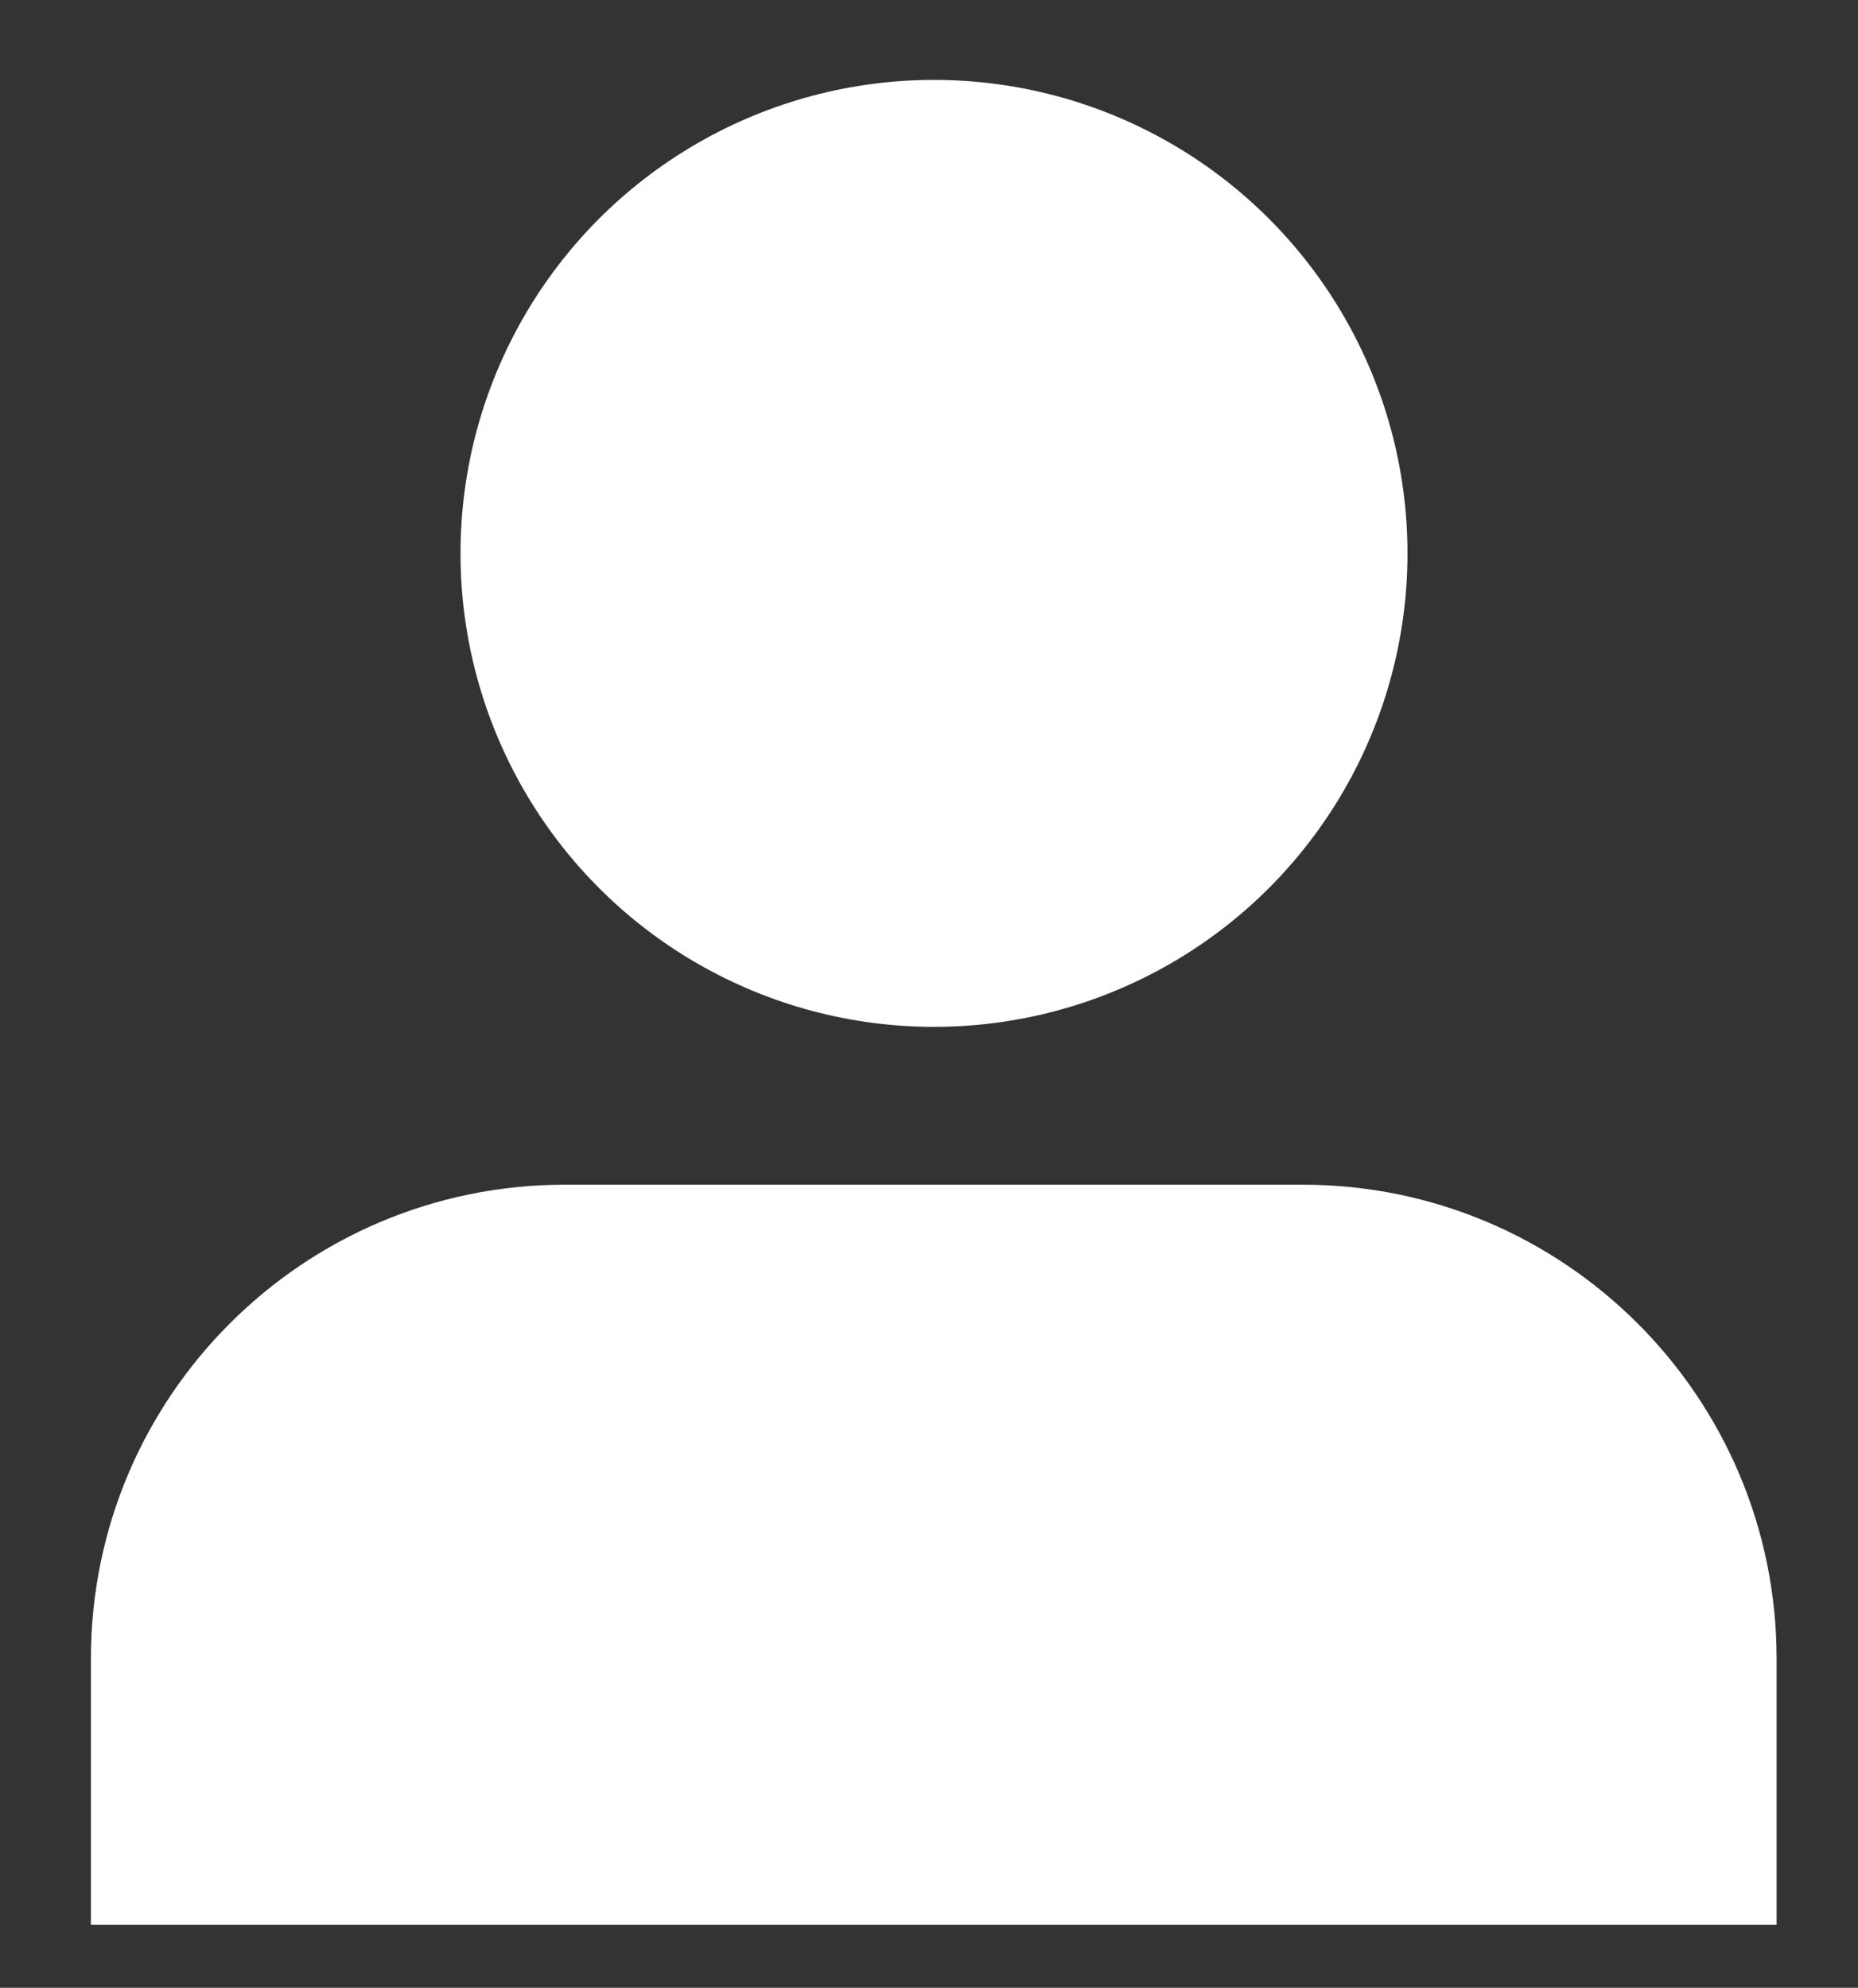
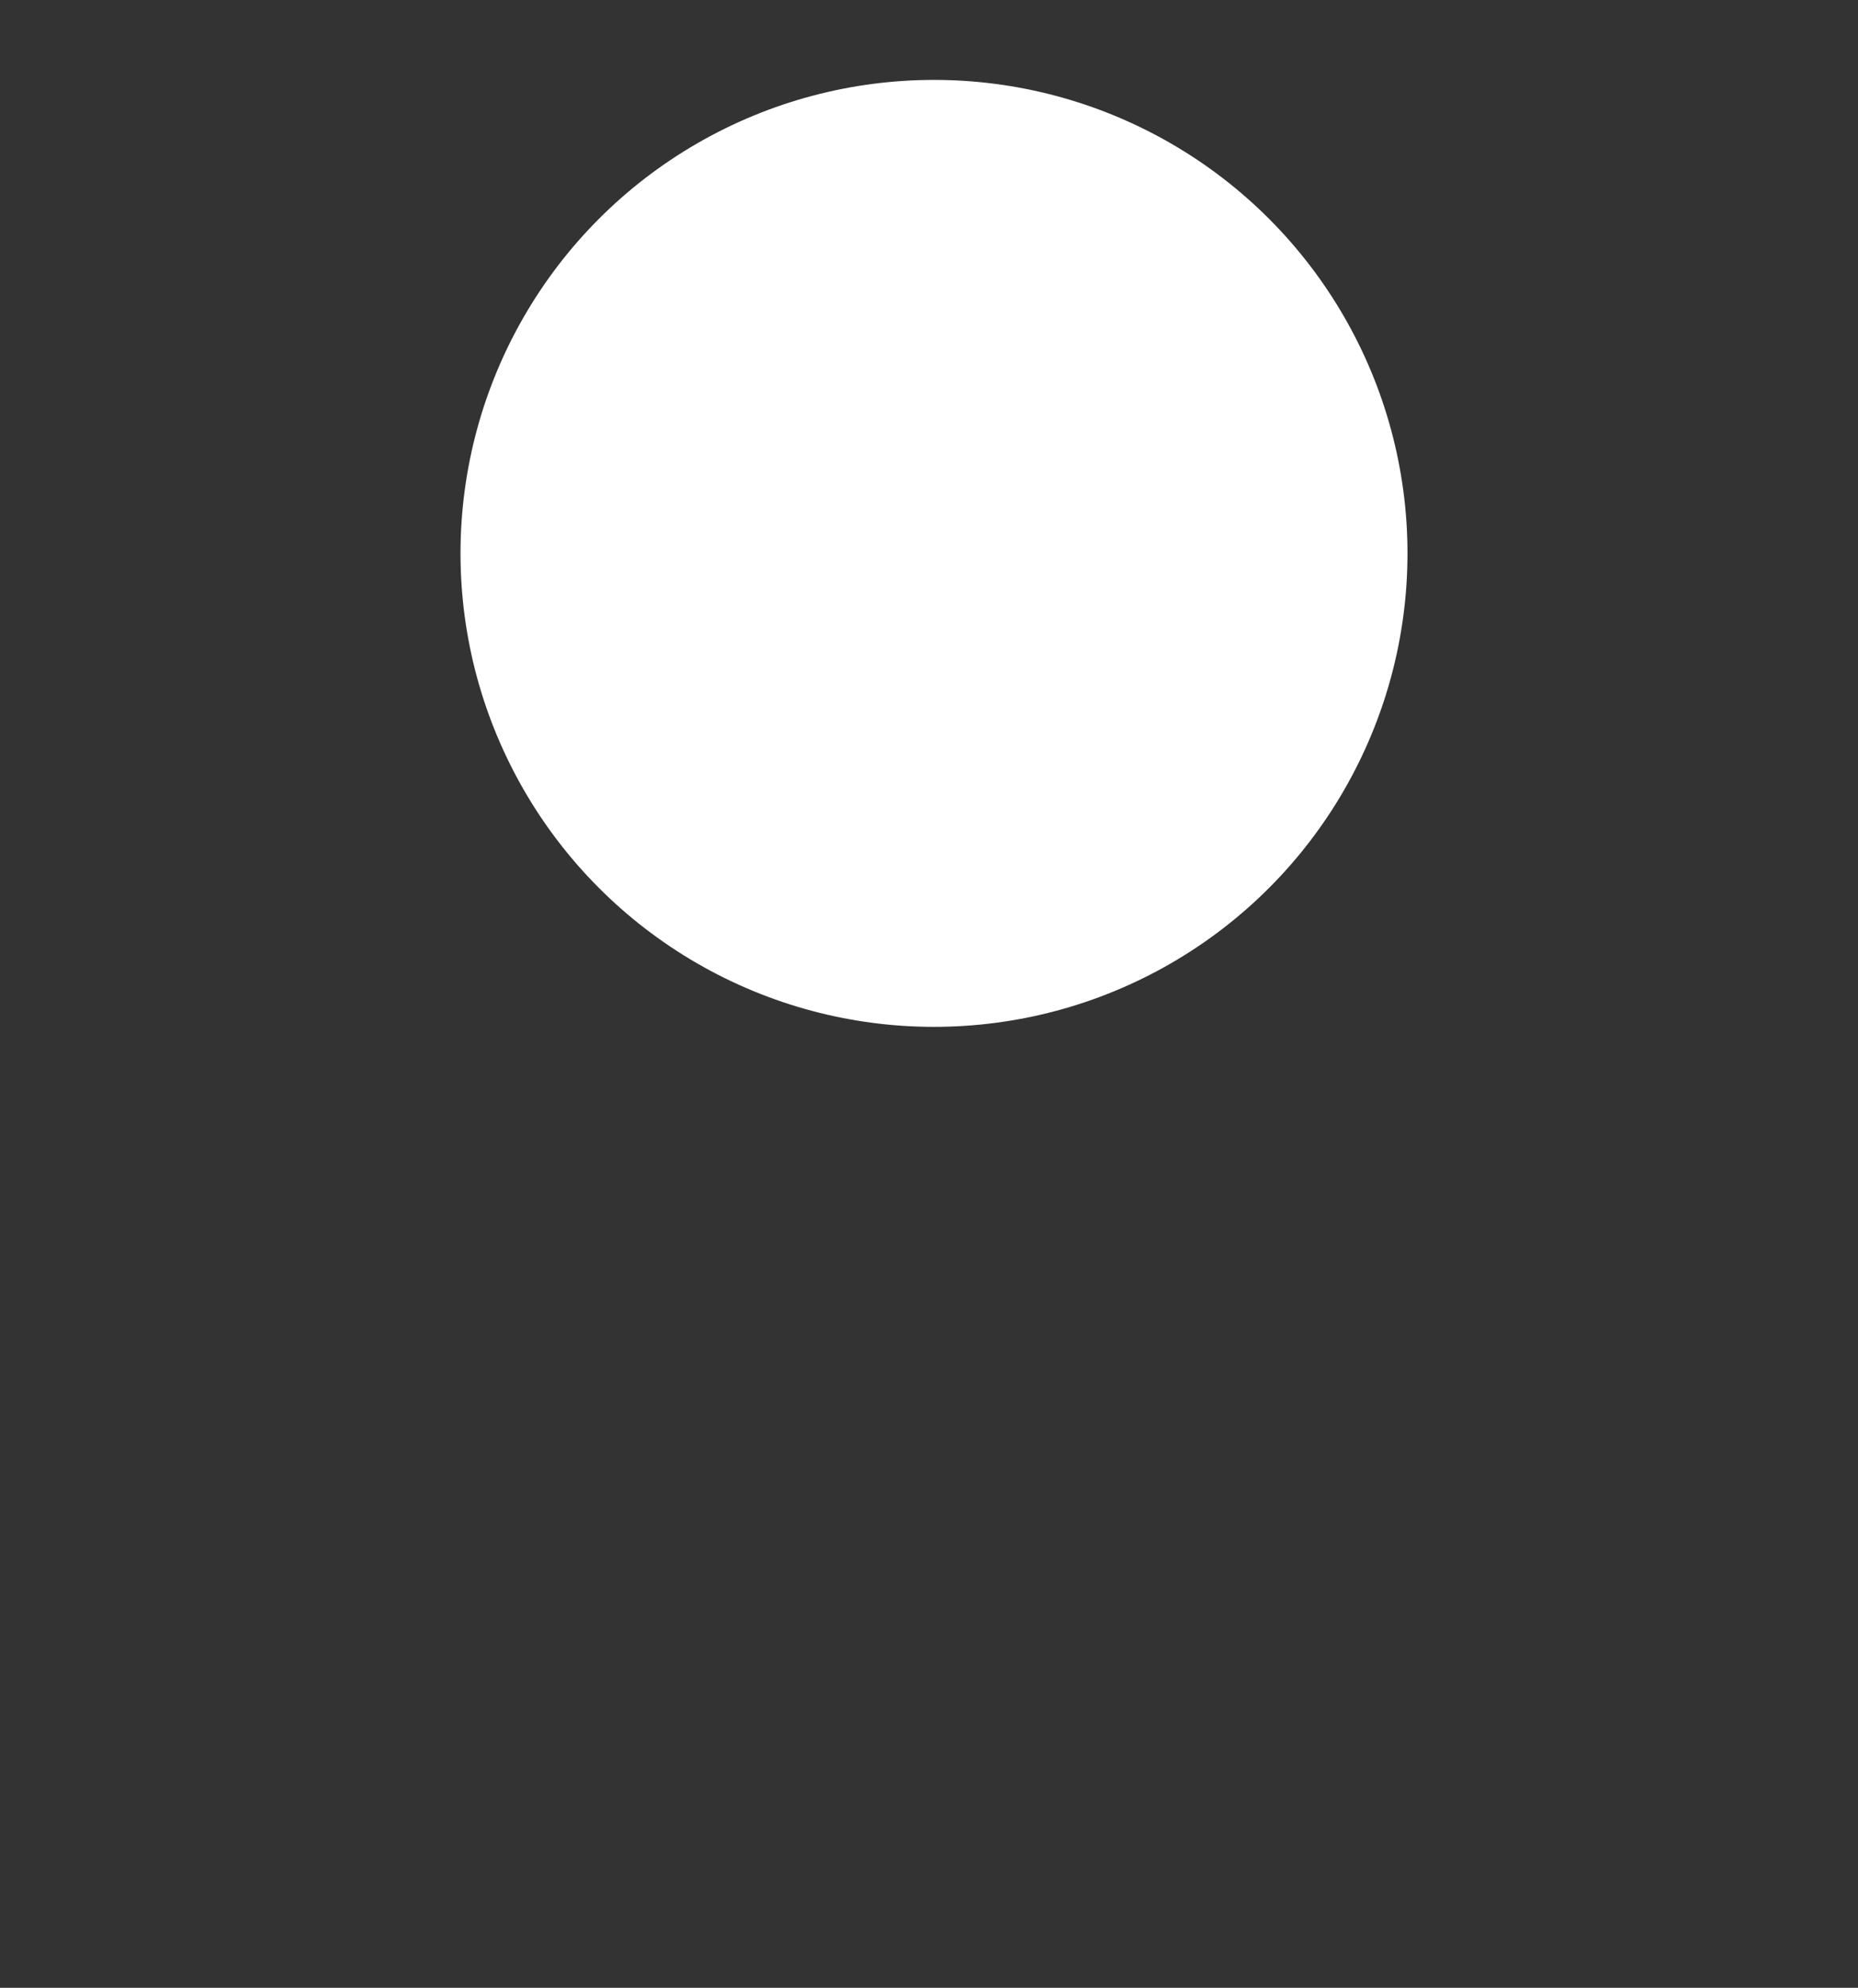
<svg xmlns="http://www.w3.org/2000/svg" version="1.1" viewBox="0 0 372 398">
  <rect x="0" y="0" width="372" height="398" fill="#333333" stroke="none" />
  <defs>
    <style>
      .cls-1 {
        fill: #fff;
      }
    </style>
  </defs>
  <g>
    <g id="Calque_1">
      <g>
-         <path class="cls-1" d="M260.9,237.2H113.1c-52.4,0-94.9,42.5-94.9,94.9v53.3h337.5v-53.3c0-52.4-42.5-94.9-94.9-94.9Z" />
        <ellipse class="cls-1" cx="187" cy="110.8" rx="94.8" ry="94.8" />
      </g>
    </g>
  </g>
</svg>